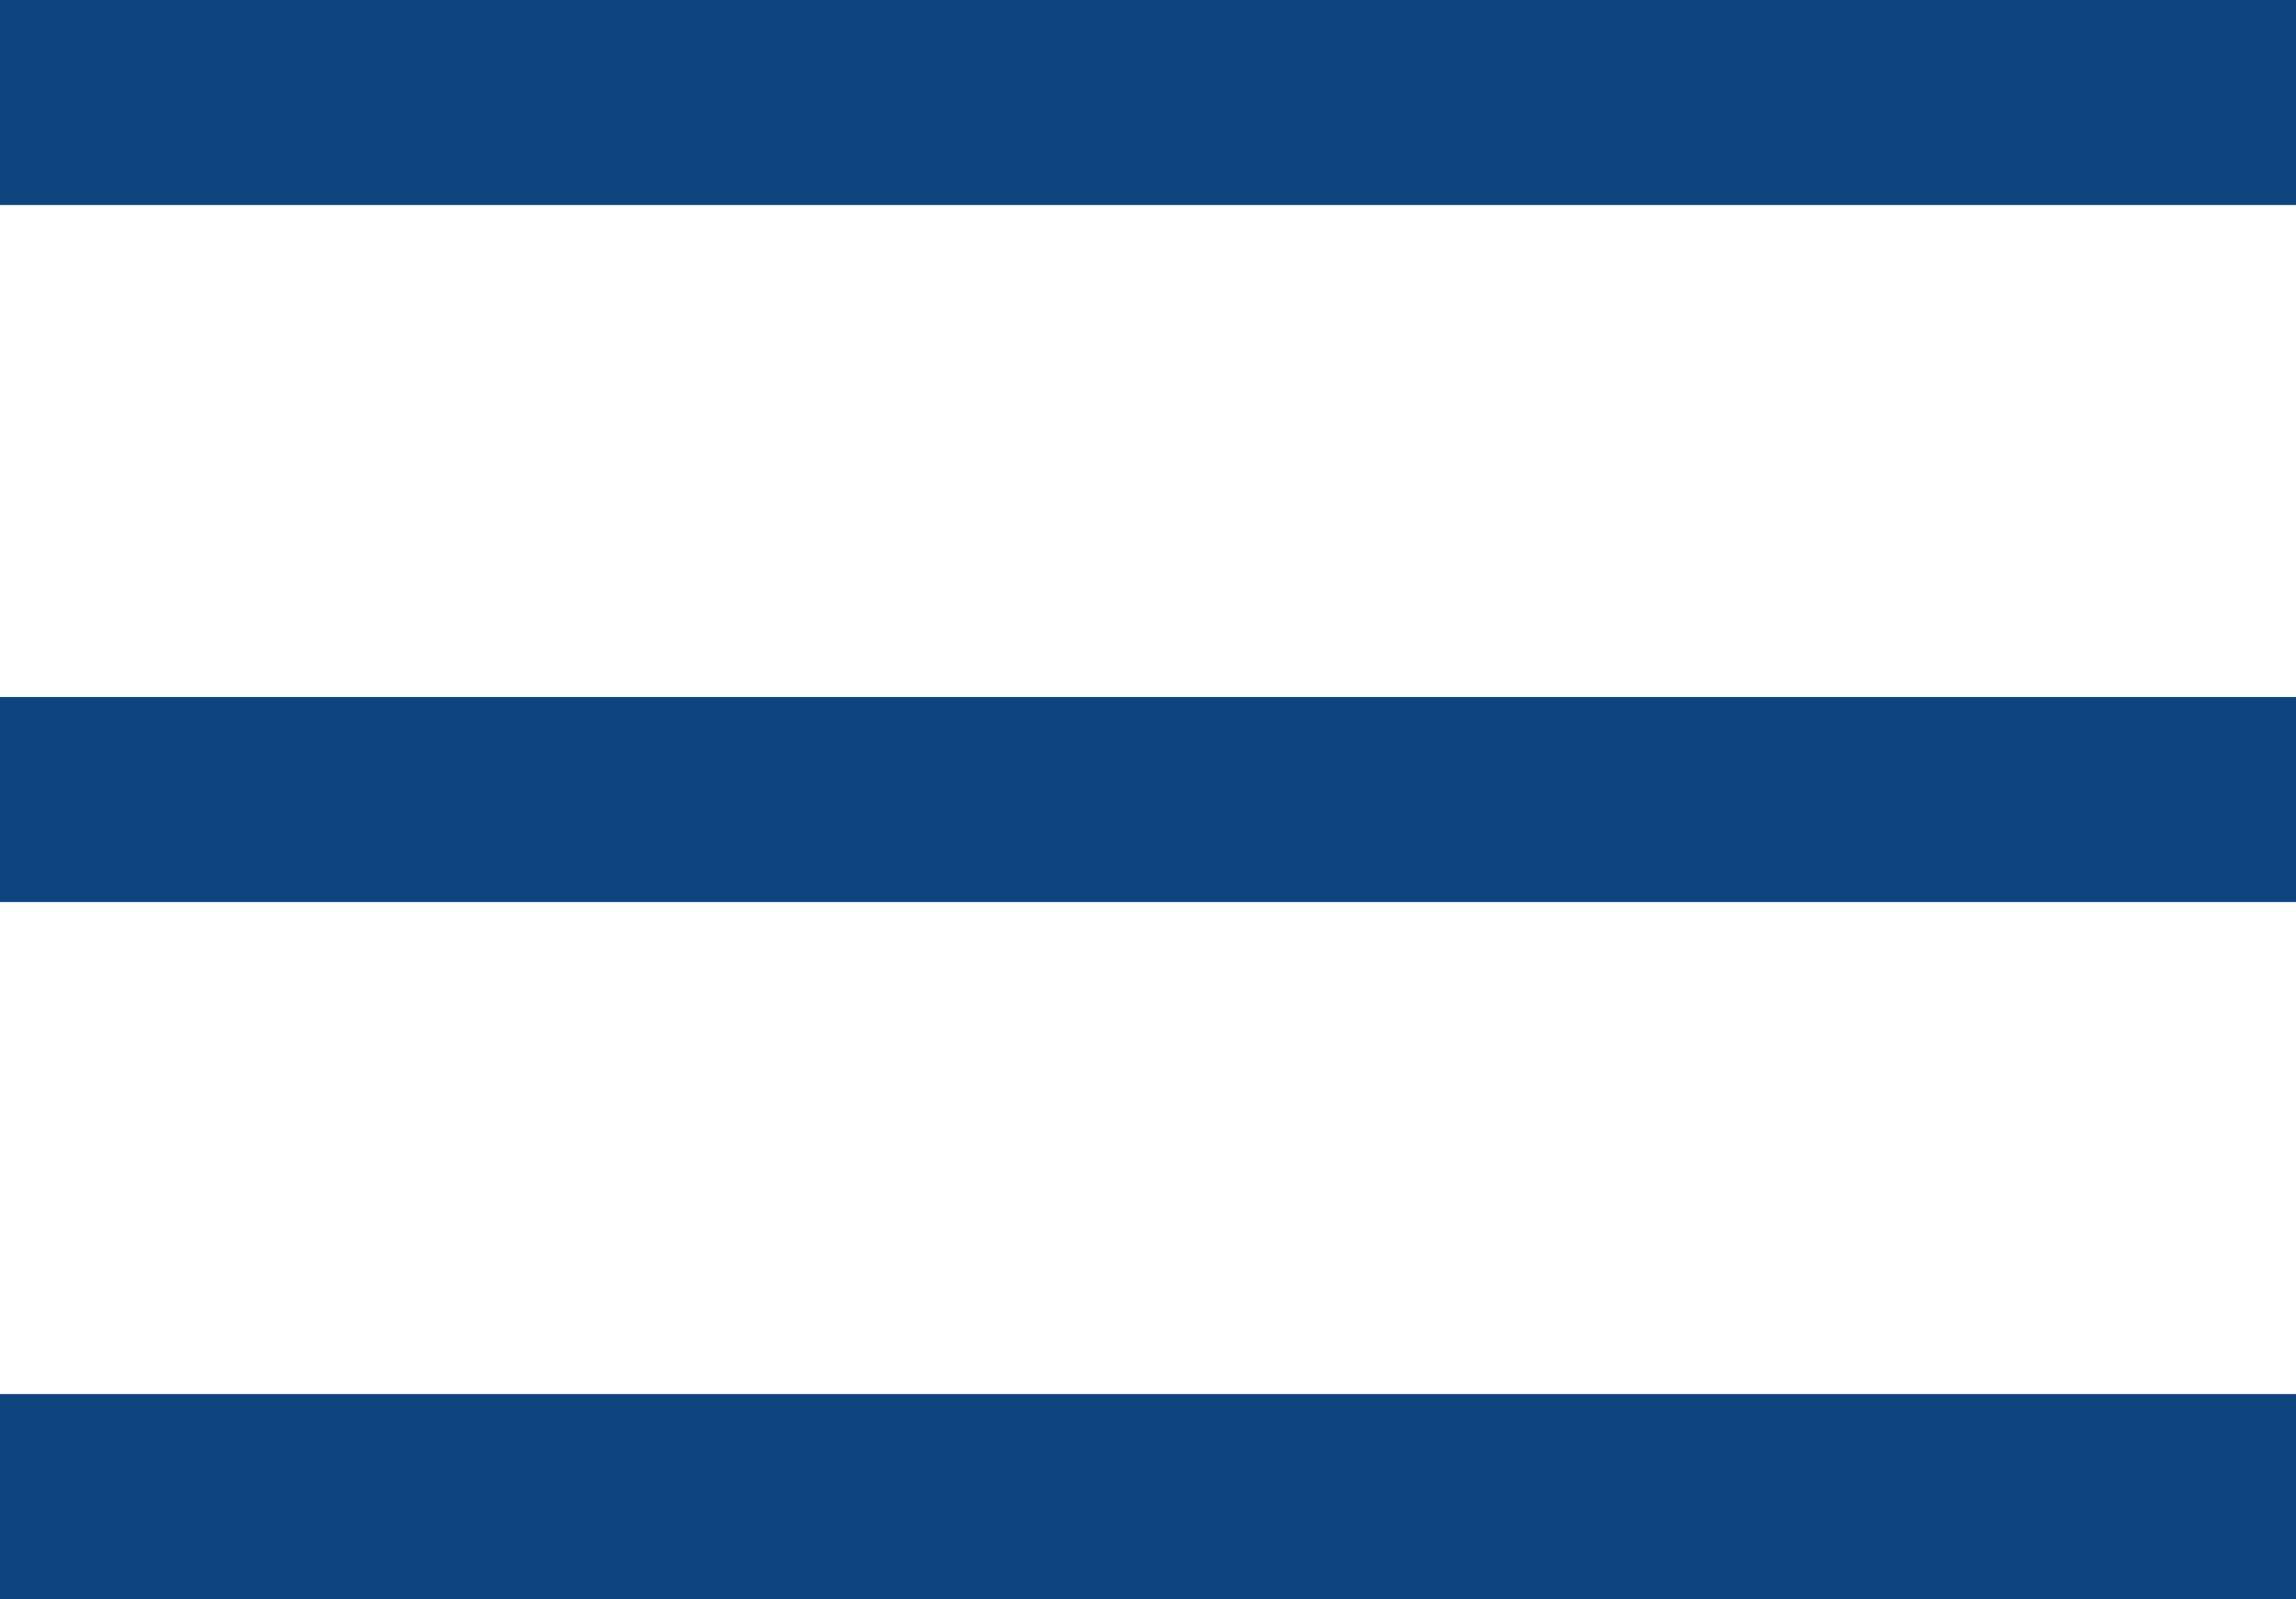
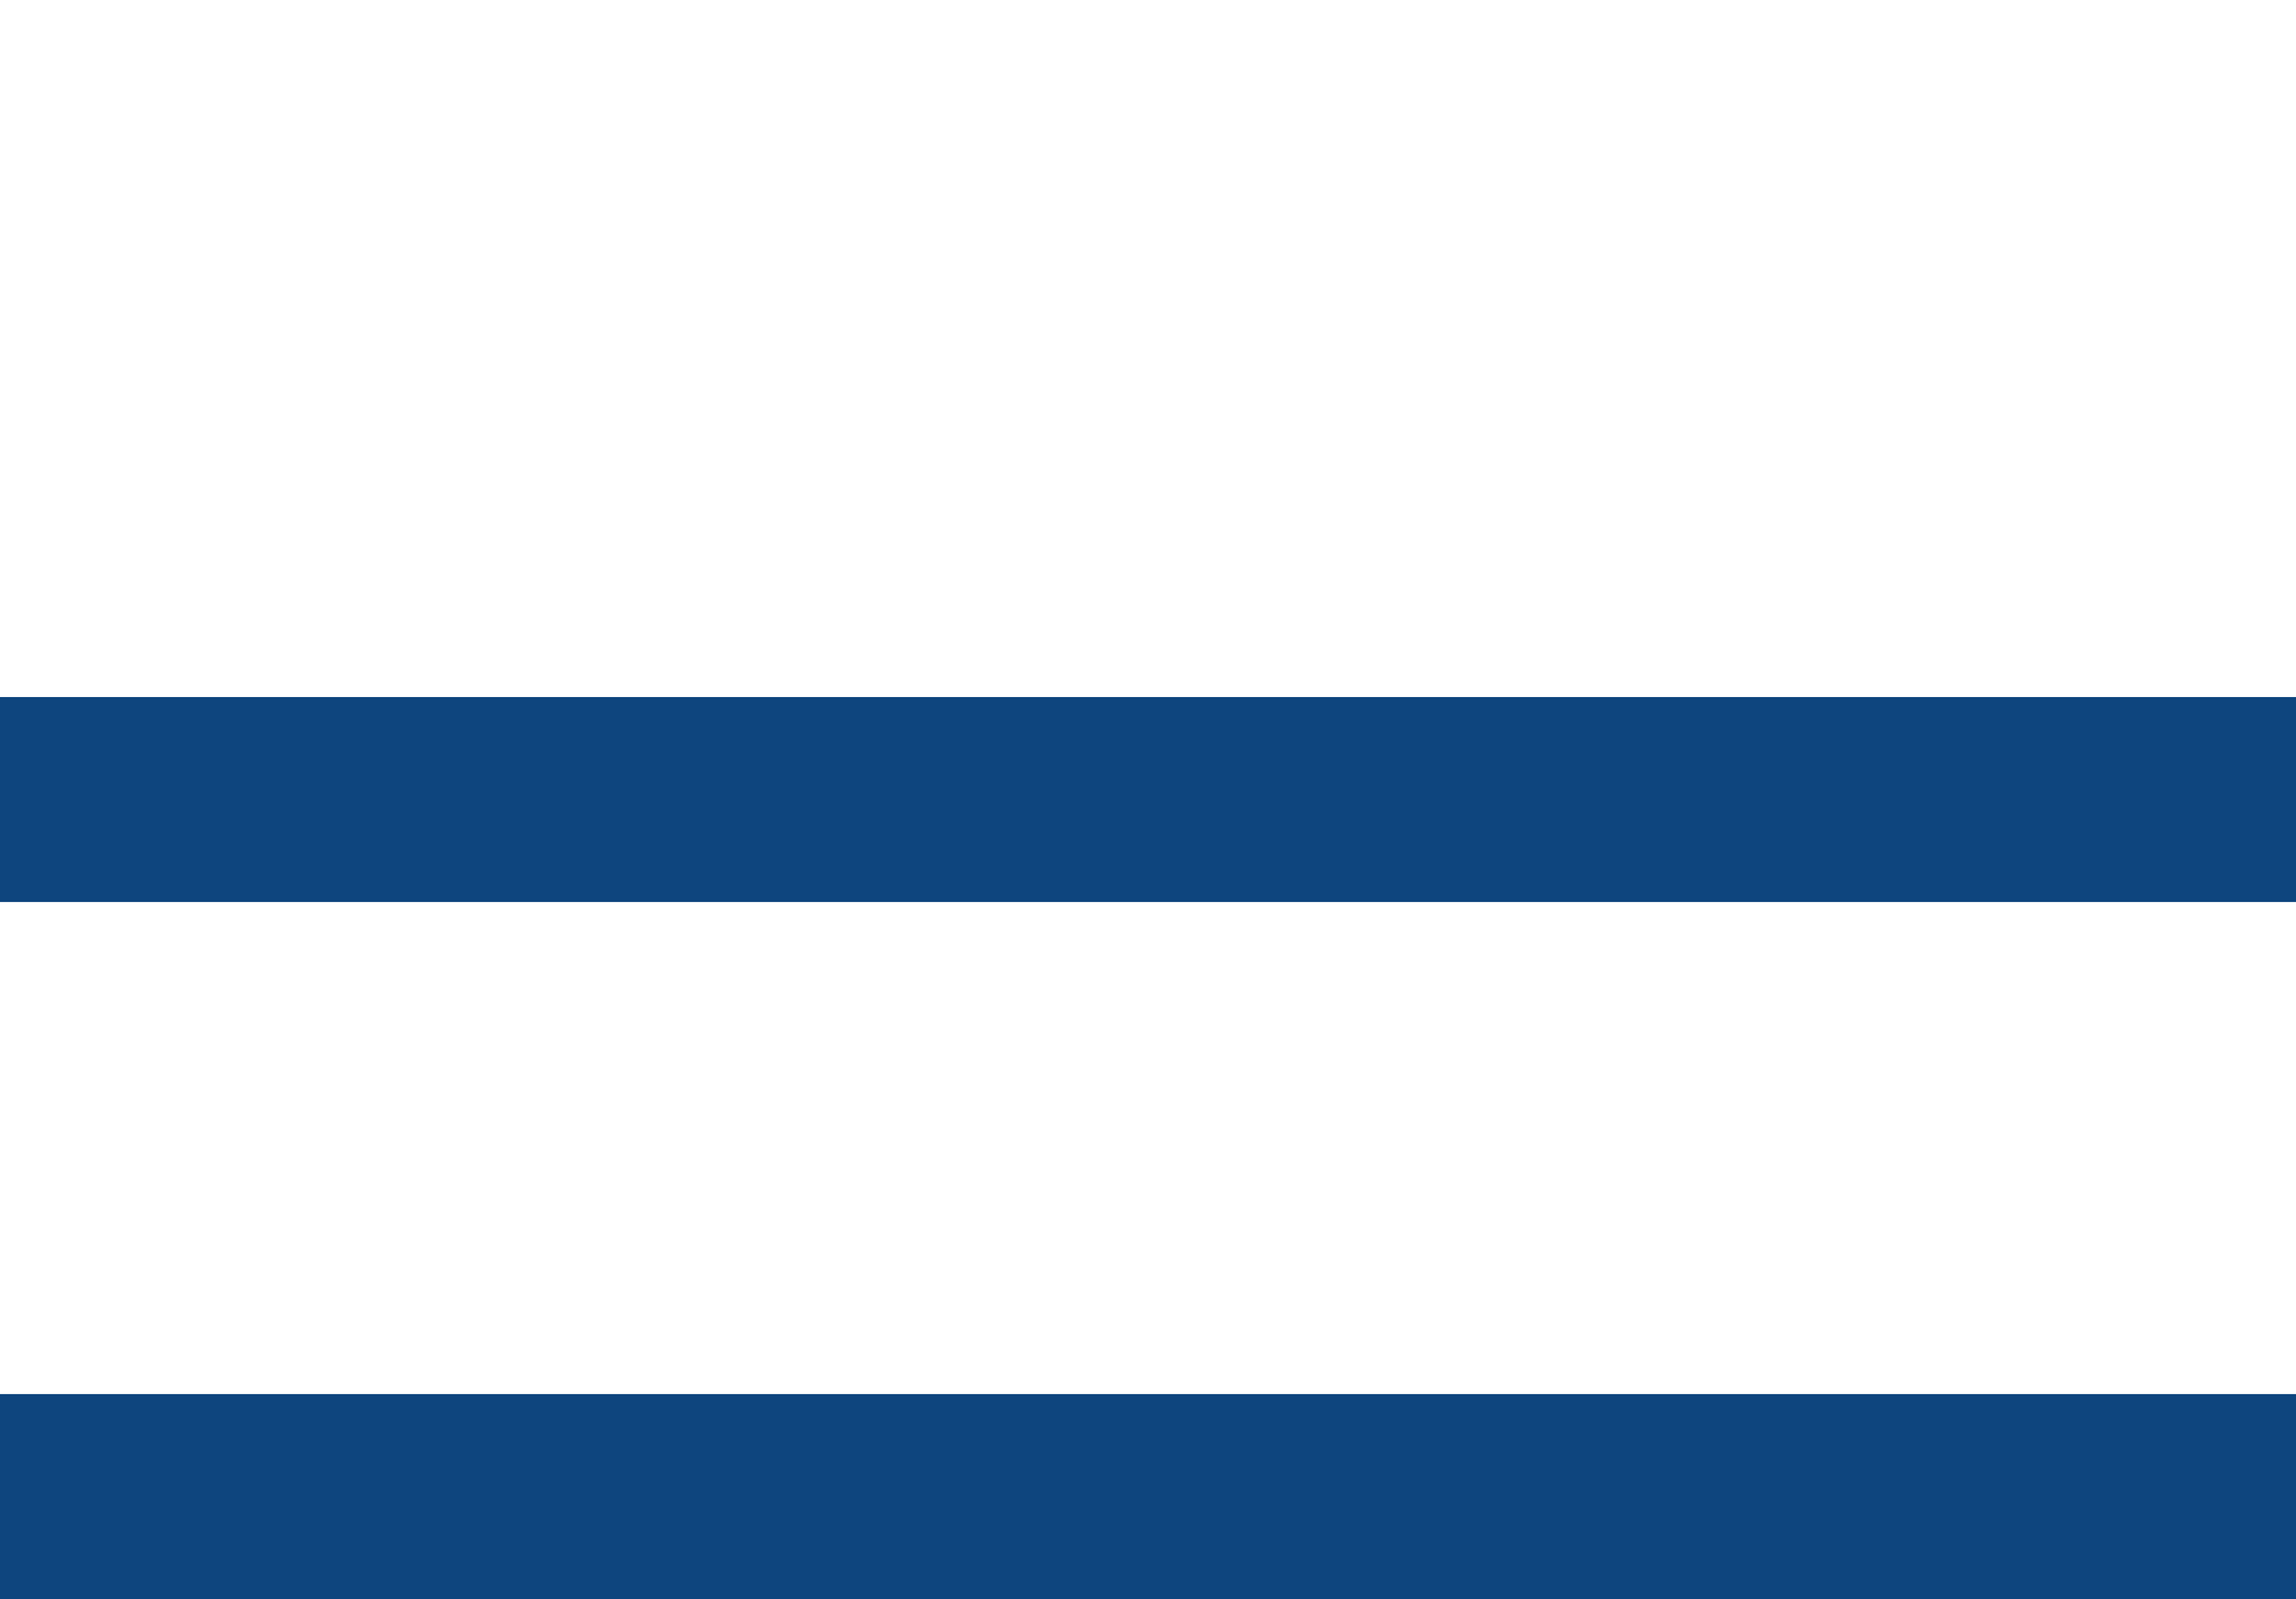
<svg xmlns="http://www.w3.org/2000/svg" version="1.1" id="レイヤー_1" x="0px" y="0px" viewBox="0 0 56 39" style="enable-background:new 0 0 56 39;" xml:space="preserve">
  <style type="text/css">
	.st0{fill:none;stroke:#0E457E;stroke-width:5;stroke-miterlimit:10;}
</style>
  <g id="レイヤー_2_1_">
    <g id="レイヤー_1-2">
      <g id="header">
-         <line class="st0" x1="0" y1="2.5" x2="56" y2="2.5" />
        <line class="st0" x1="0" y1="19.5" x2="56" y2="19.5" />
        <line class="st0" x1="0" y1="36.5" x2="56" y2="36.5" />
      </g>
    </g>
  </g>
</svg>